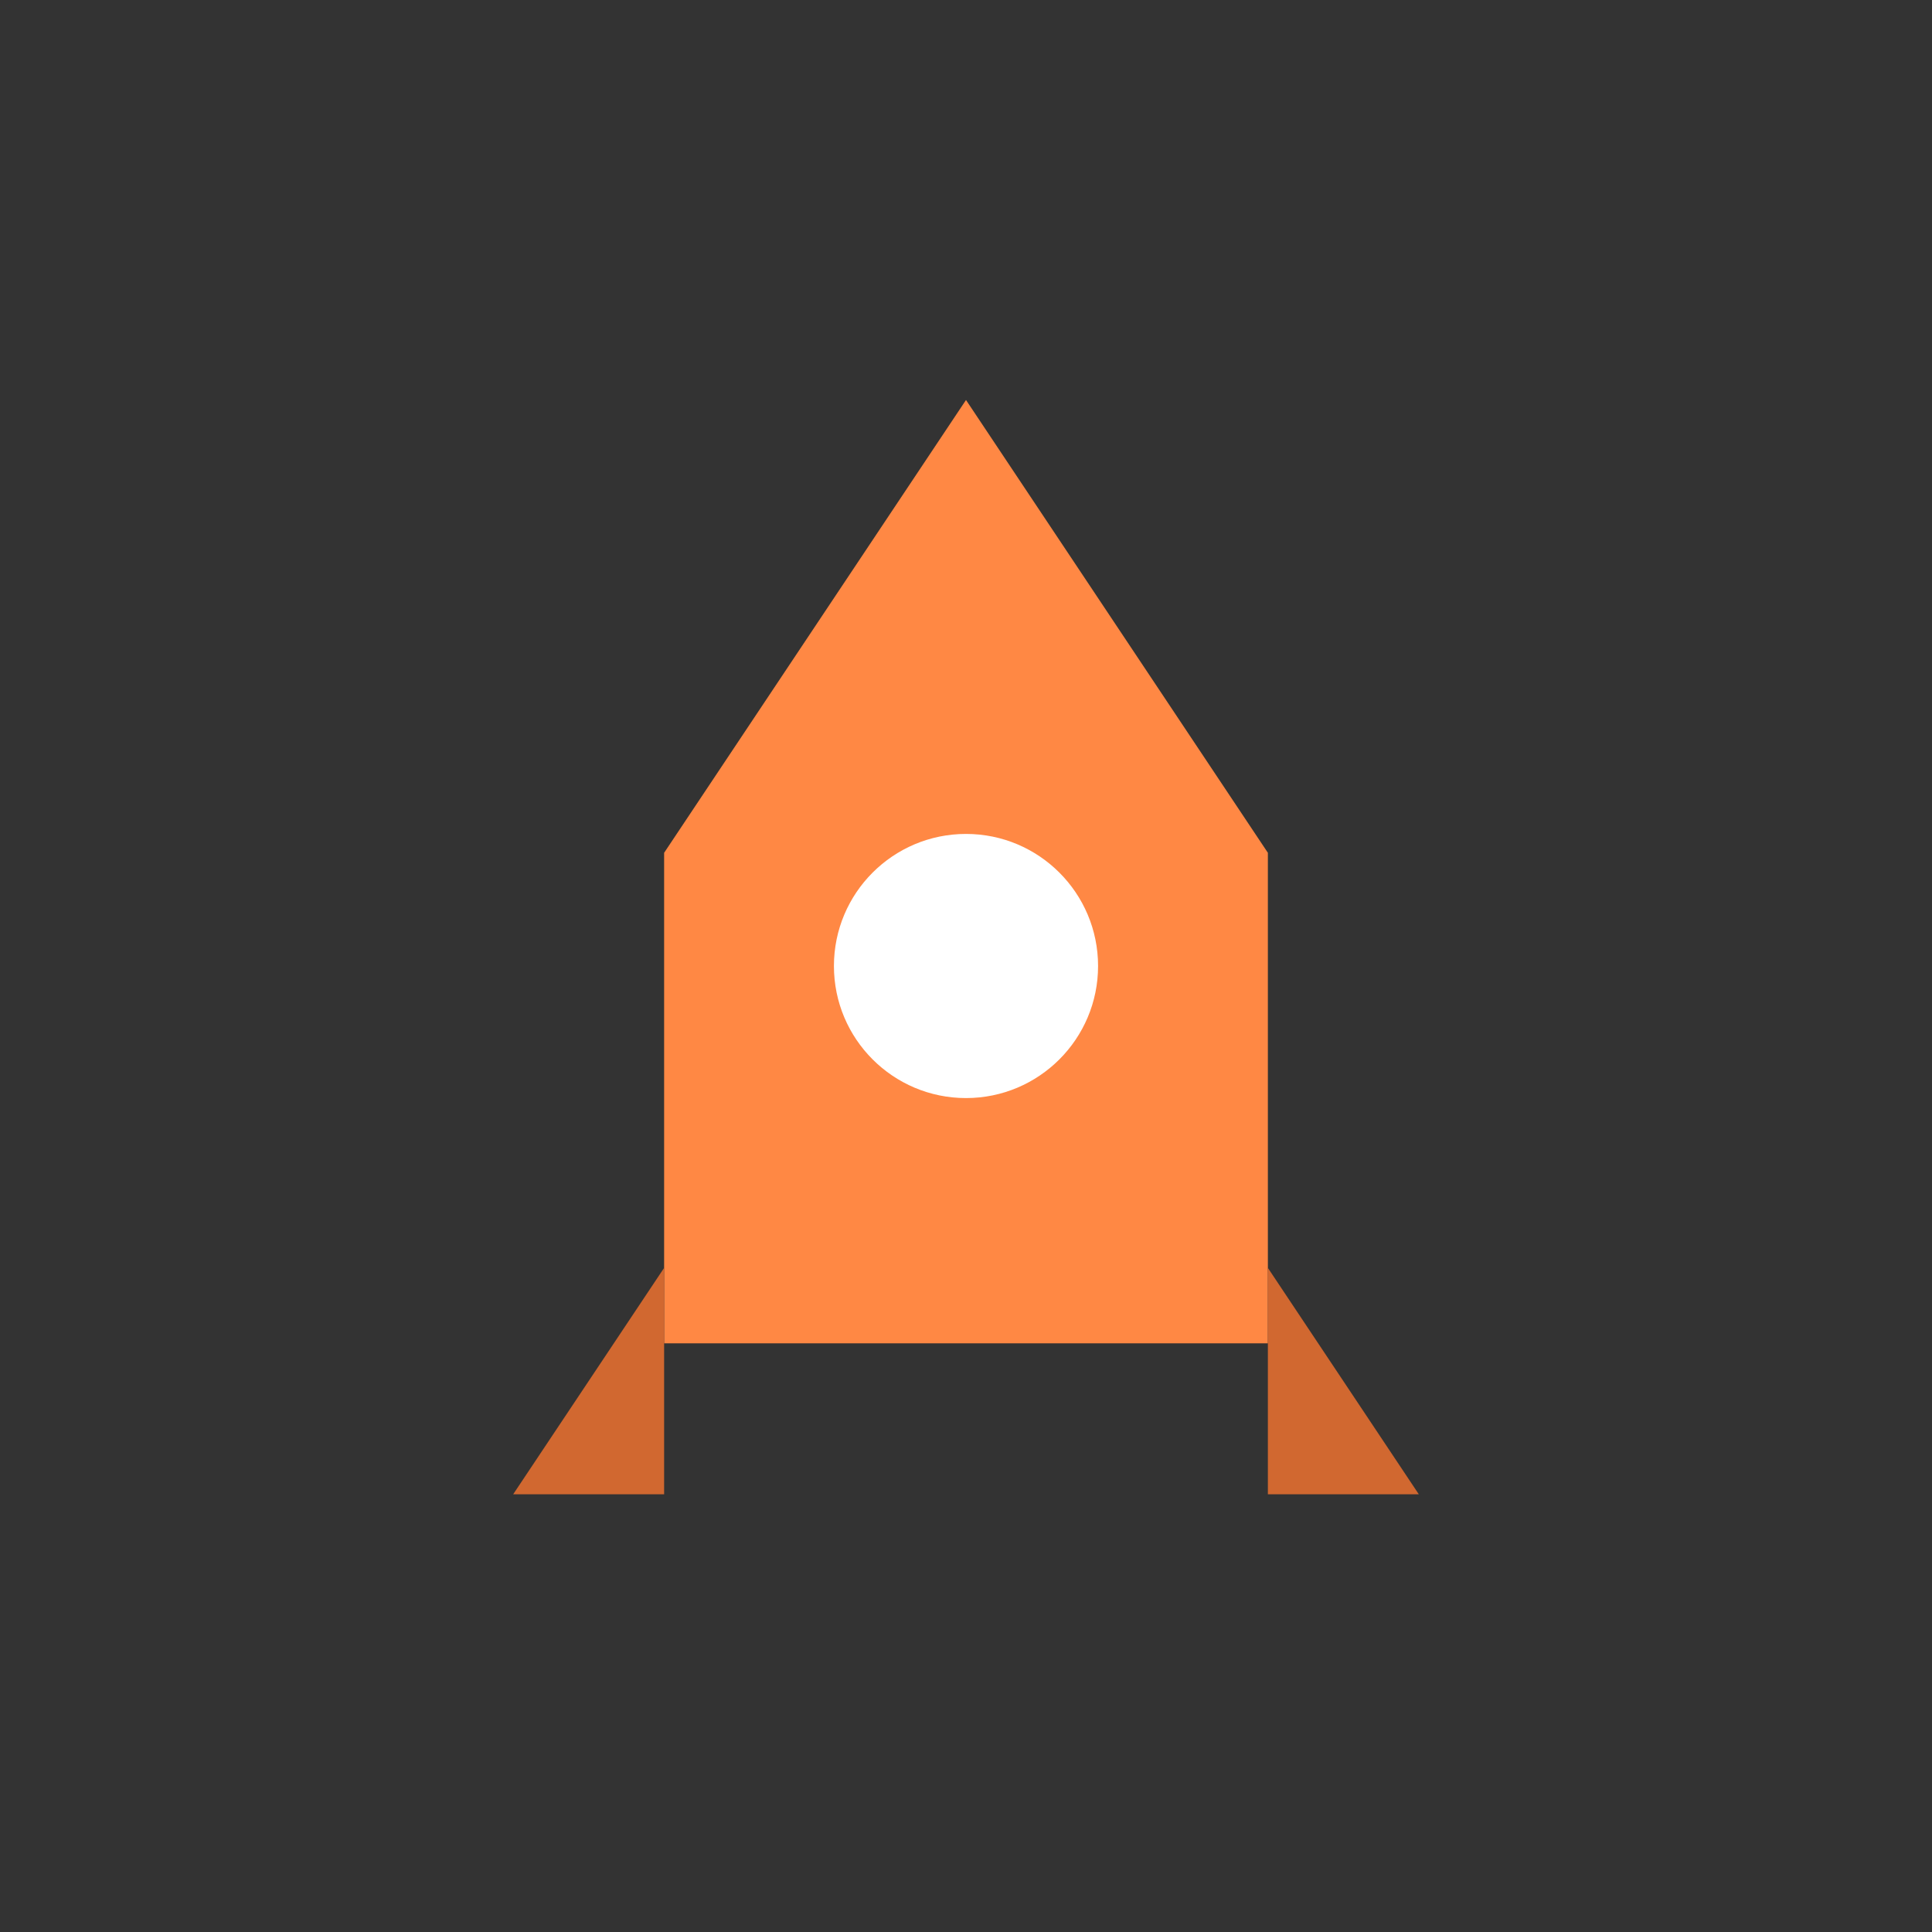
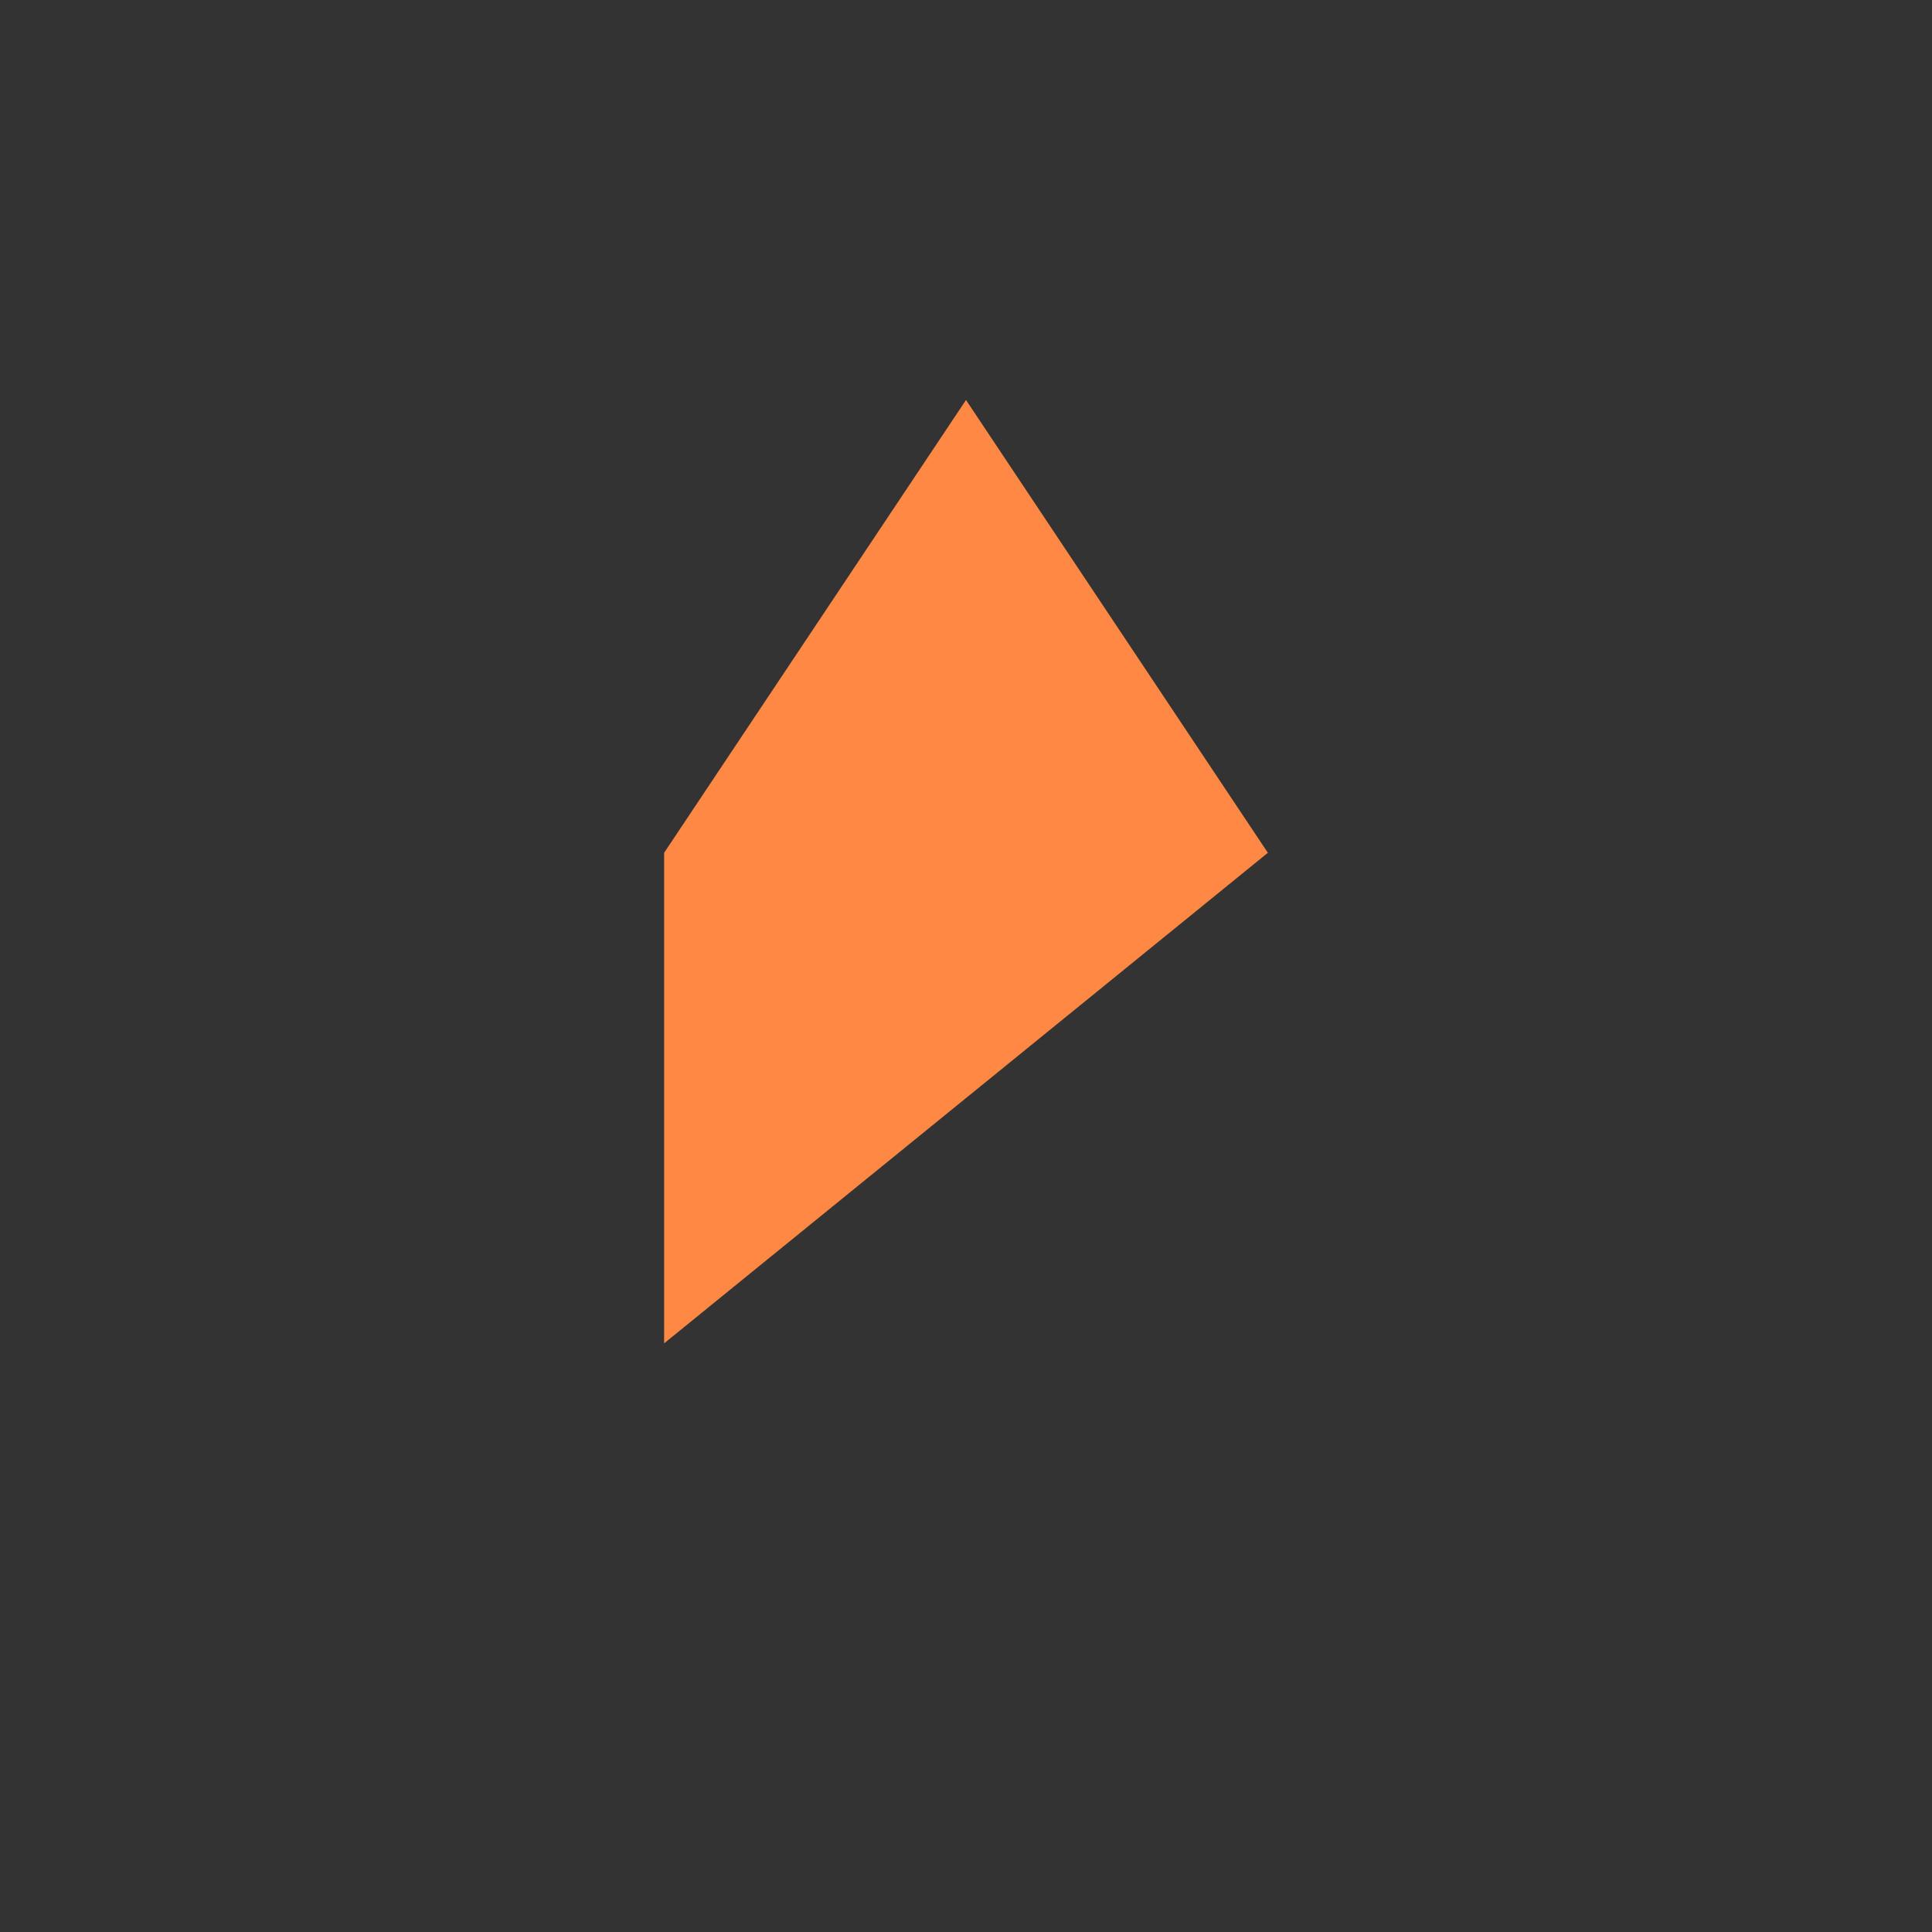
<svg xmlns="http://www.w3.org/2000/svg" width="512" height="512" viewBox="0 0 512 512">
  <rect x="0" y="0" width="512" height="512" fill="#333333" stroke="none" />
  <g id="rocket" transform="translate(256, 256)">
-     <path d="M 0,-150 L 80,-30 L 80,100 L -80,100 L -80,-30 Z" fill="#ff8844" />
-     <circle cx="0" cy="0" r="35" fill="#ffffff" />
-     <path d="M -80,80 L -120,140 L -80,140 Z" fill="#d16830" />
-     <path d="M 80,80 L 120,140 L 80,140 Z" fill="#d16830" />
+     <path d="M 0,-150 L 80,-30 L -80,100 L -80,-30 Z" fill="#ff8844" />
  </g>
</svg>